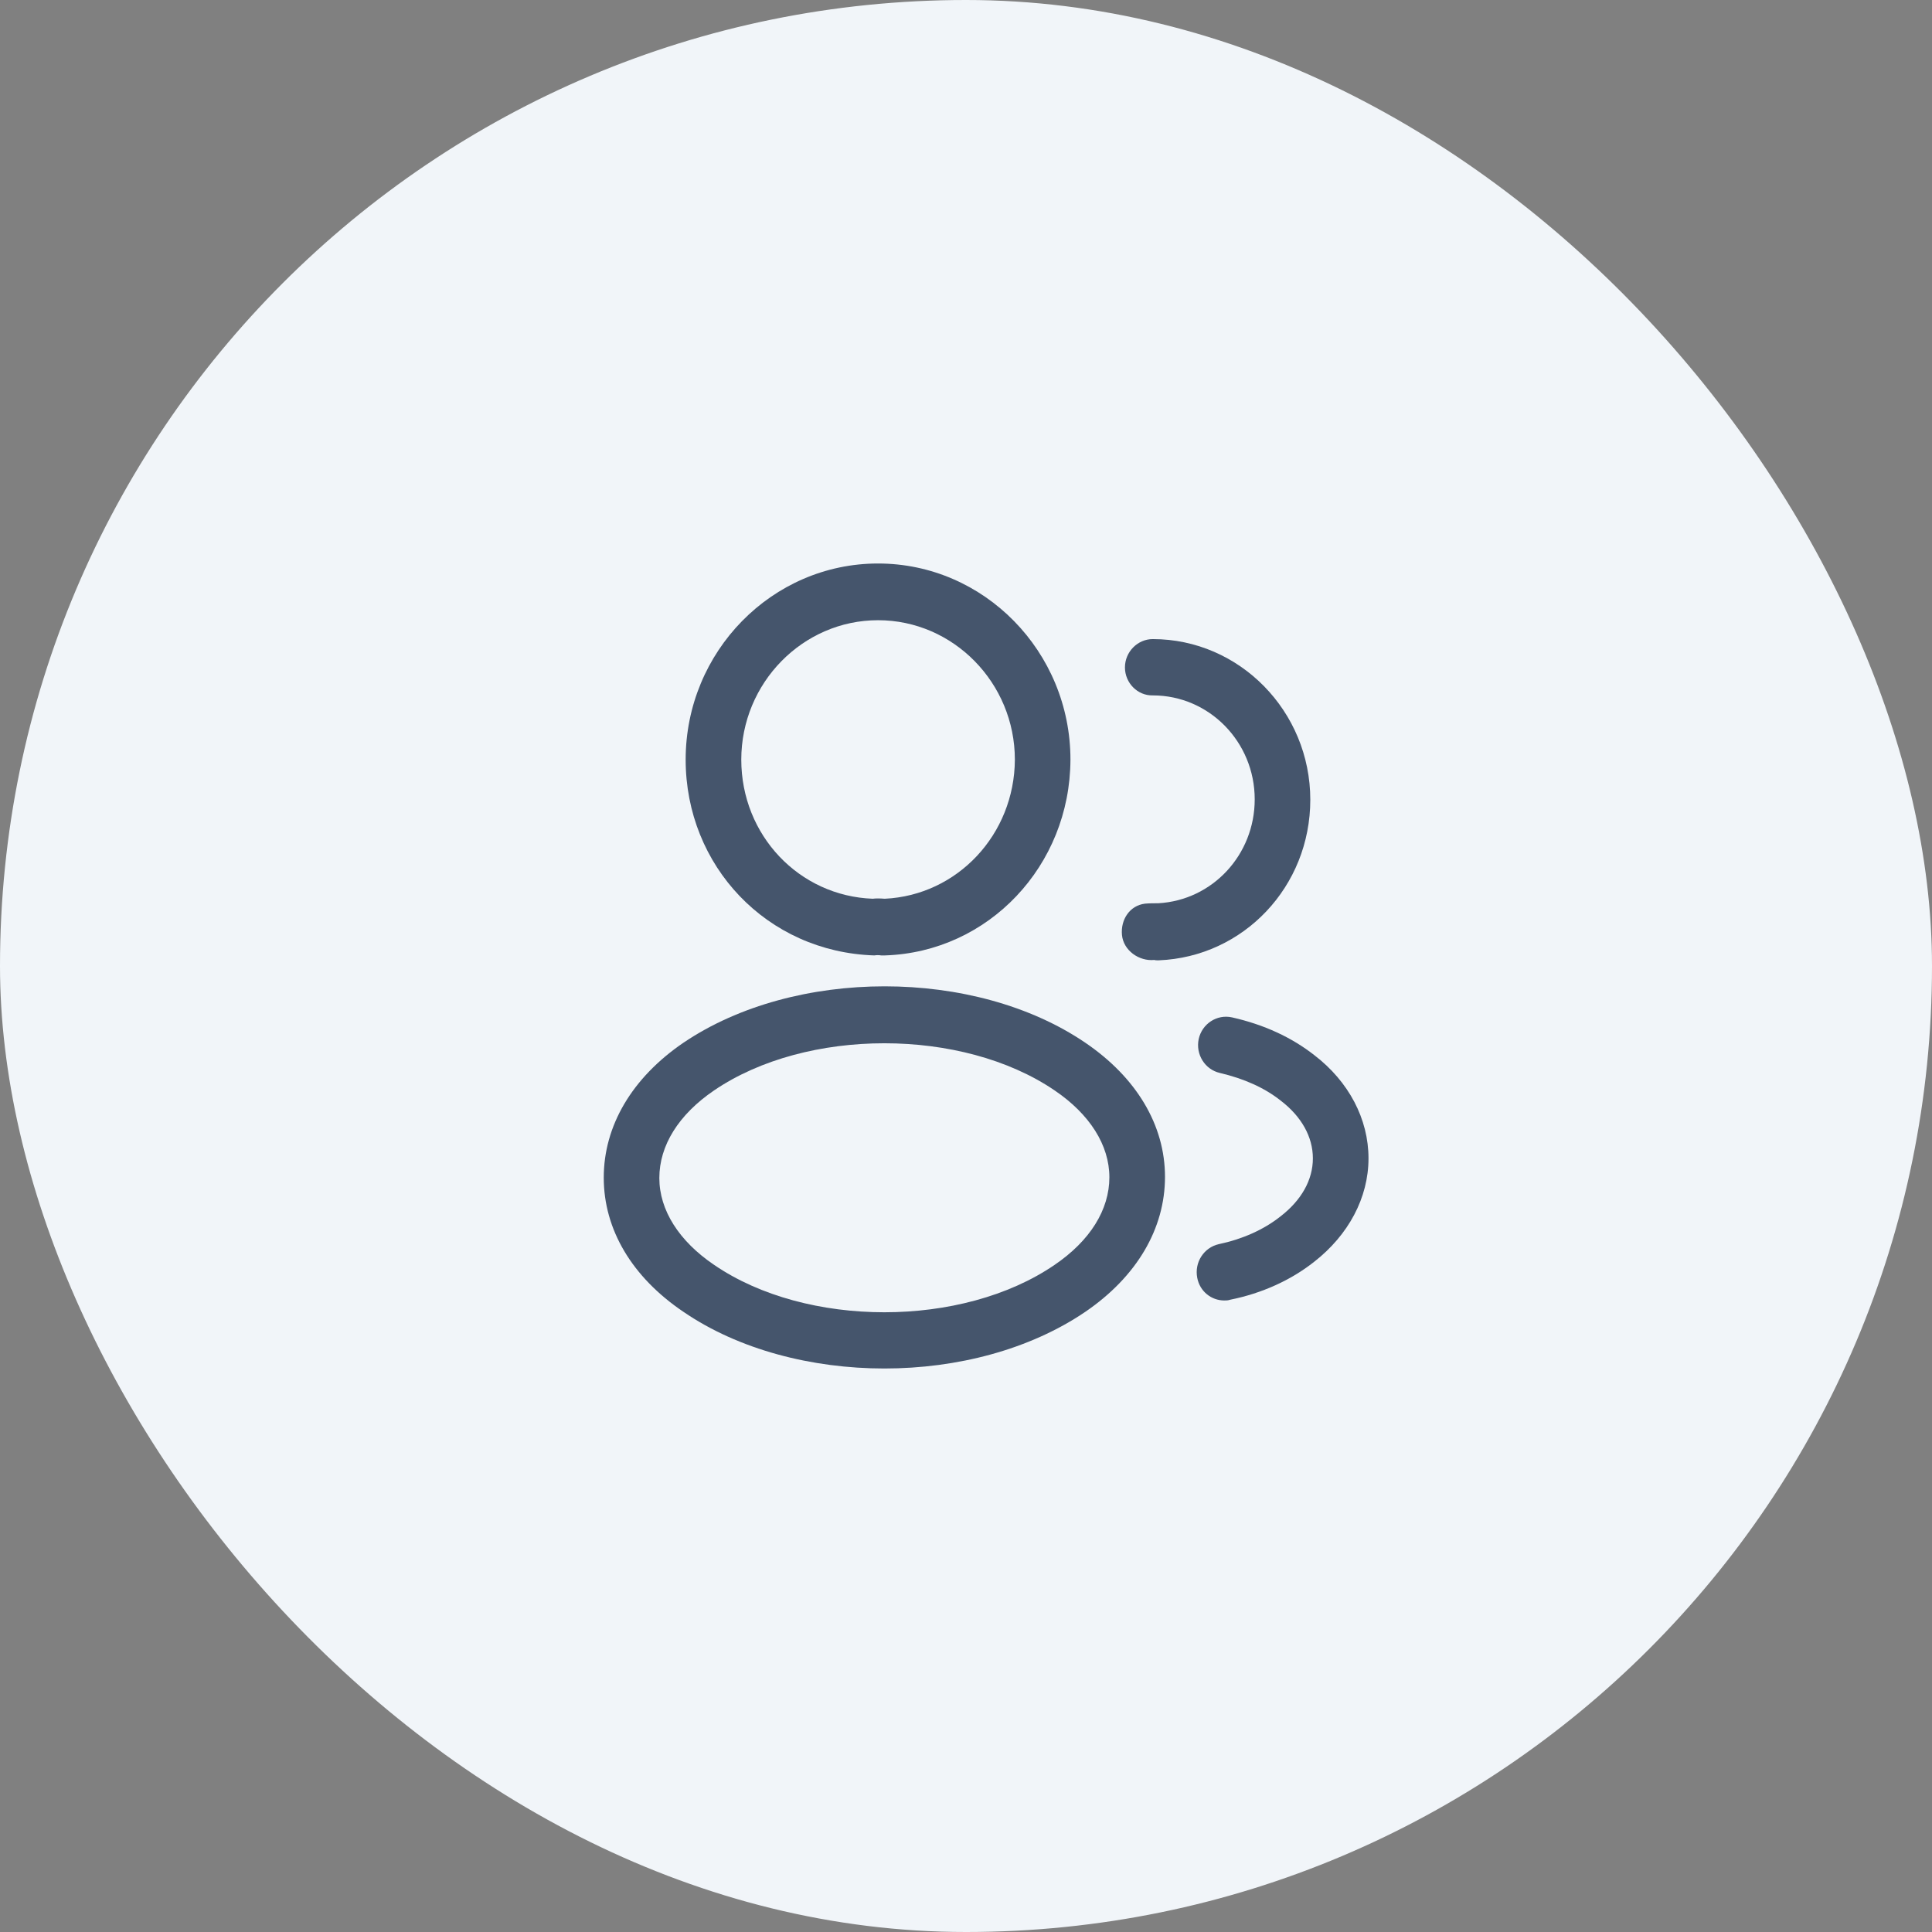
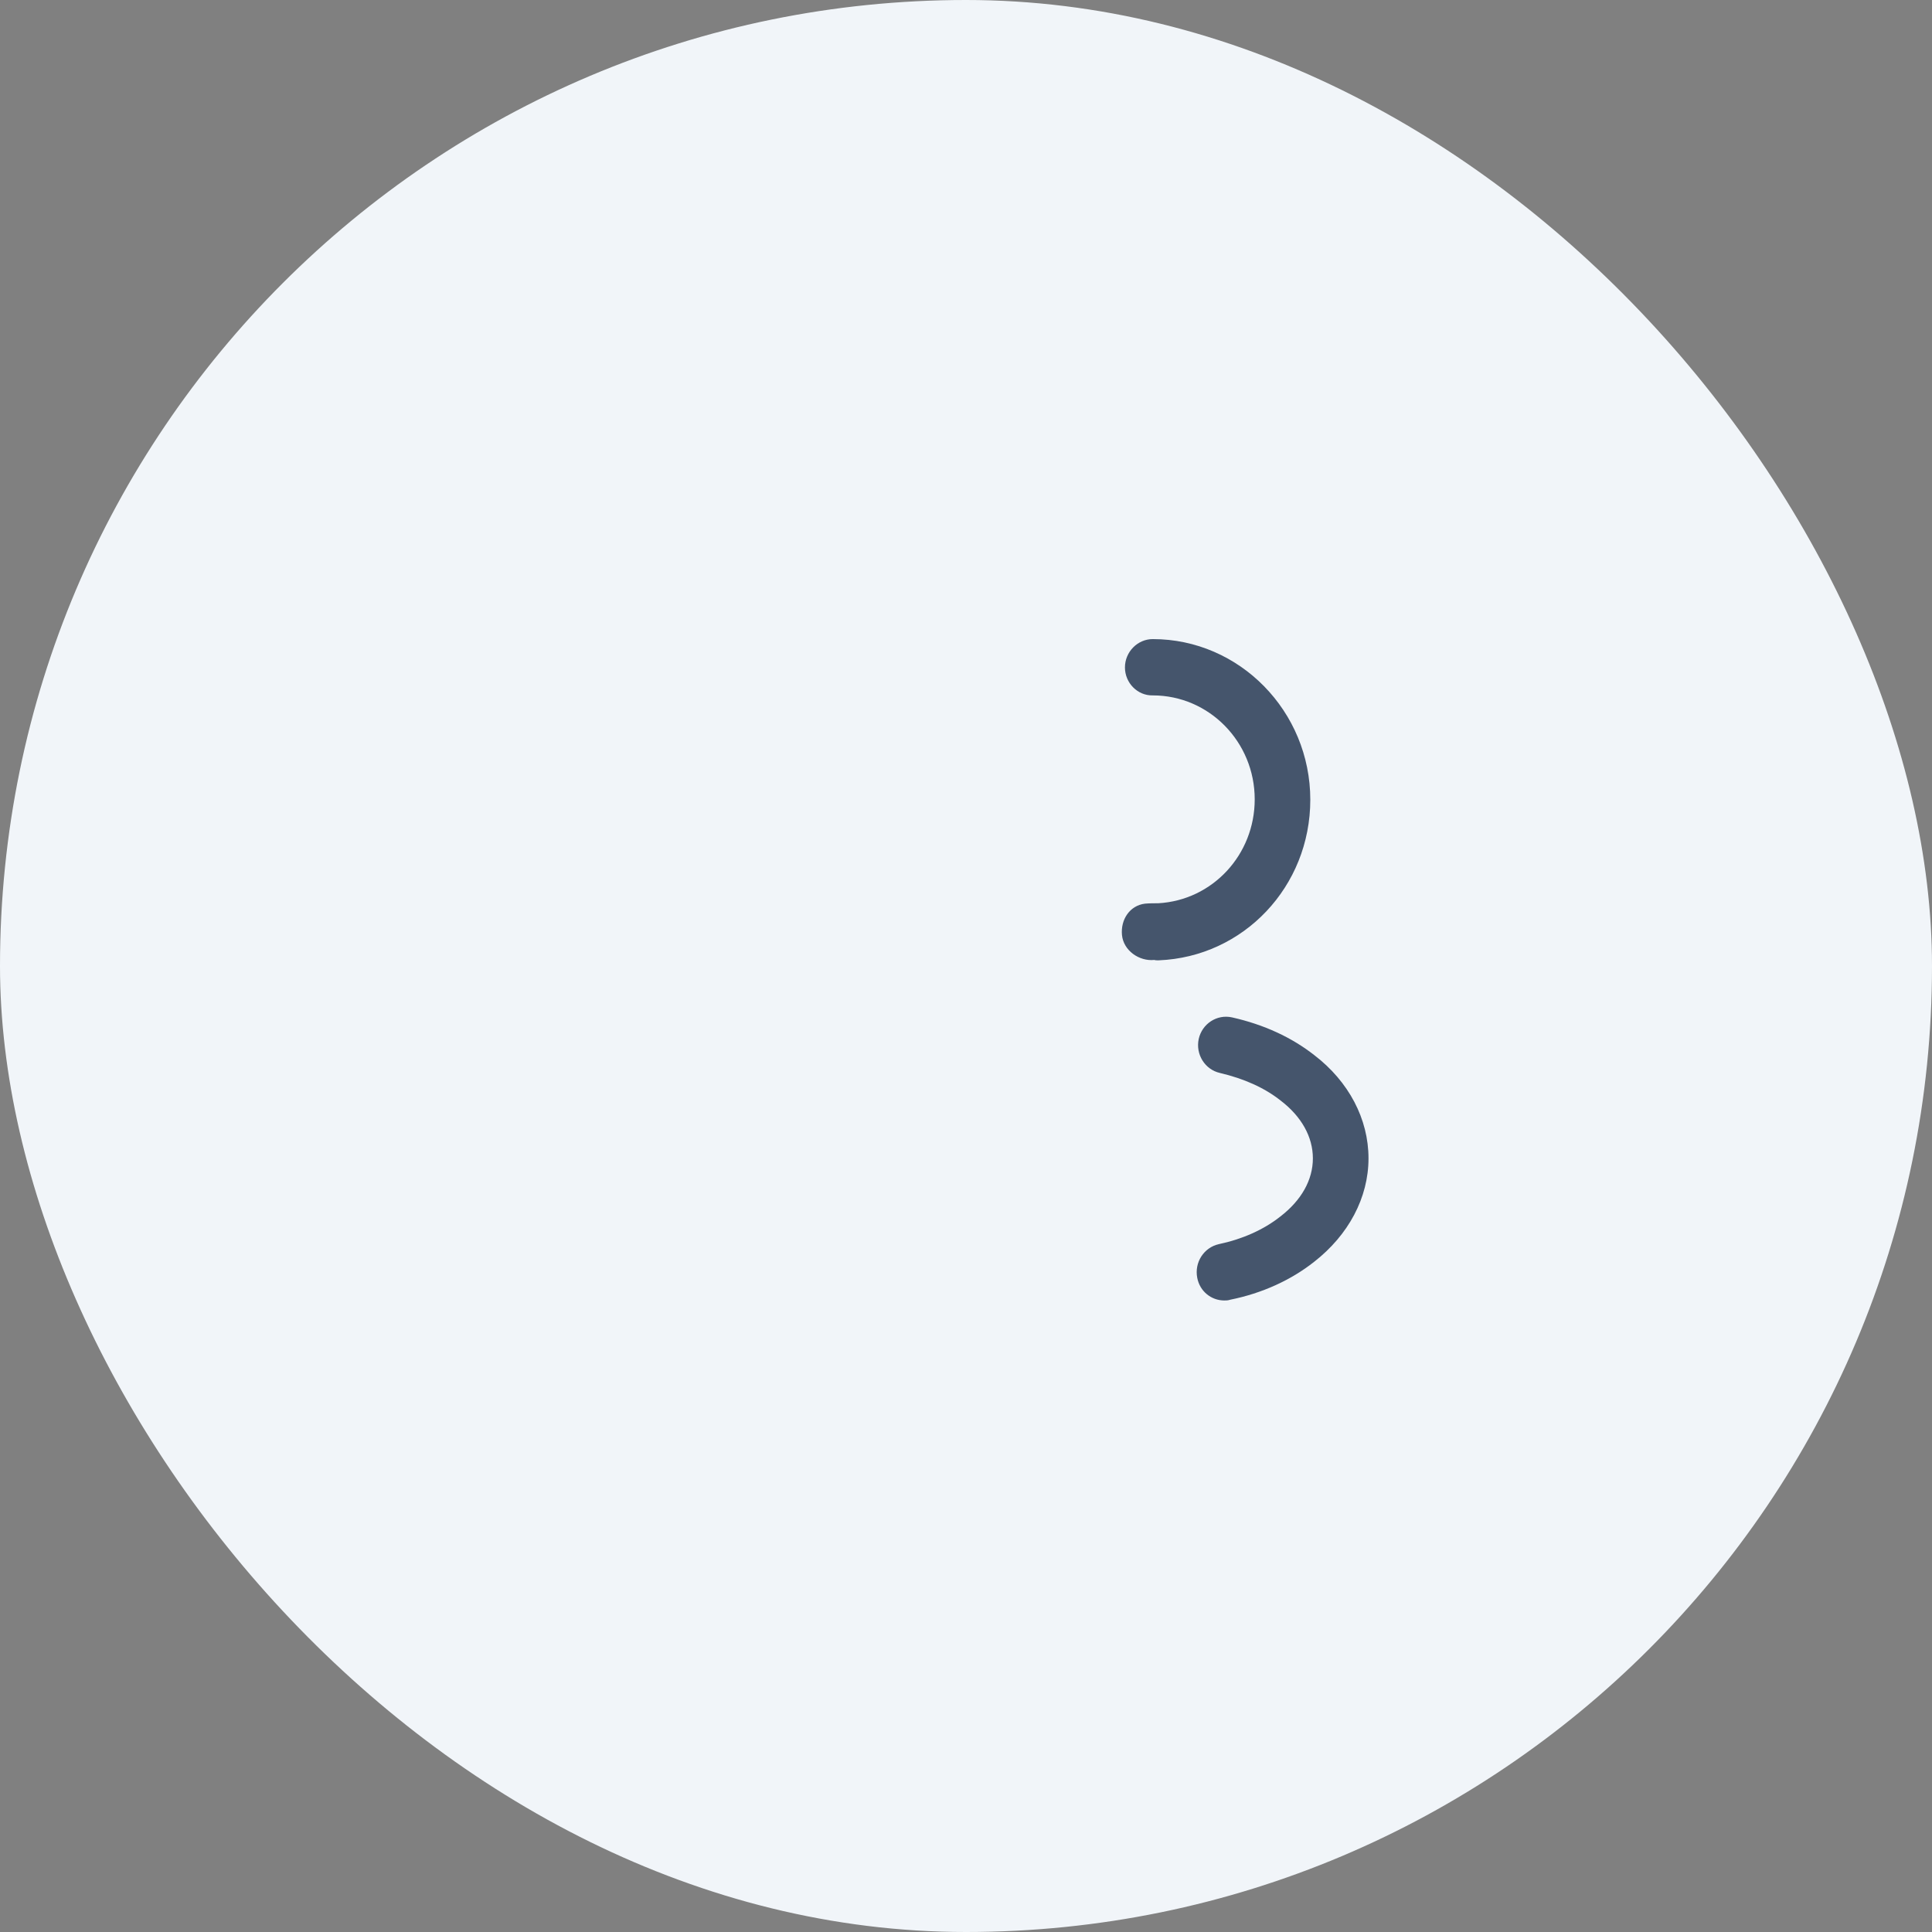
<svg xmlns="http://www.w3.org/2000/svg" width="48" height="48" viewBox="0 0 48 48" fill="none">
  <rect x="0" y="0" width="48" height="48" fill="#808080" stroke="none" />
  <rect width="48" height="48" rx="24" fill="#F1F5F9" />
-   <path d="M21.963 23.737C21.935 23.737 21.917 23.737 21.889 23.737C21.843 23.728 21.779 23.728 21.723 23.737C19.052 23.653 17.035 21.512 17.035 18.873C17.035 16.188 19.181 14 21.815 14C24.449 14 26.595 16.188 26.595 18.873C26.586 21.512 24.56 23.653 21.99 23.737C21.981 23.737 21.972 23.737 21.963 23.737ZM21.815 15.409C19.946 15.409 18.417 16.967 18.417 18.873C18.417 20.751 19.854 22.263 21.686 22.329C21.742 22.319 21.861 22.319 21.981 22.329C23.786 22.244 25.205 20.732 25.214 18.873C25.214 16.967 23.685 15.409 21.815 15.409Z" fill="#45556C" />
  <path d="M28.76 23.859C28.732 23.859 28.704 23.859 28.677 23.85C28.299 23.887 27.912 23.615 27.875 23.23C27.839 22.845 28.069 22.498 28.446 22.451C28.557 22.441 28.677 22.441 28.778 22.441C30.123 22.366 31.173 21.239 31.173 19.859C31.173 18.432 30.04 17.277 28.64 17.277C28.262 17.286 27.949 16.967 27.949 16.582C27.949 16.197 28.262 15.878 28.64 15.878C30.795 15.878 32.554 17.671 32.554 19.869C32.554 22.028 30.896 23.775 28.787 23.859C28.778 23.859 28.769 23.859 28.76 23.859Z" fill="#45556C" />
-   <path d="M21.972 34C20.167 34 18.352 33.531 16.98 32.592C15.7 31.728 15 30.545 15 29.258C15 27.972 15.7 26.779 16.98 25.906C19.743 24.038 24.219 24.038 26.964 25.906C28.235 26.77 28.944 27.953 28.944 29.239C28.944 30.526 28.244 31.718 26.964 32.592C25.582 33.531 23.777 34 21.972 34ZM17.744 27.089C16.86 27.69 16.381 28.46 16.381 29.268C16.381 30.066 16.87 30.836 17.744 31.427C20.038 32.995 23.906 32.995 26.199 31.427C27.083 30.826 27.562 30.056 27.562 29.249C27.562 28.451 27.074 27.681 26.199 27.089C23.906 25.53 20.038 25.53 17.744 27.089Z" fill="#45556C" />
  <path d="M30.417 32.31C30.095 32.31 29.809 32.084 29.745 31.747C29.671 31.361 29.911 30.995 30.279 30.911C30.859 30.789 31.394 30.554 31.808 30.225C32.333 29.822 32.618 29.315 32.618 28.779C32.618 28.244 32.333 27.737 31.817 27.343C31.412 27.023 30.905 26.798 30.307 26.657C29.938 26.573 29.699 26.197 29.782 25.812C29.865 25.437 30.233 25.192 30.611 25.277C31.403 25.455 32.094 25.775 32.655 26.216C33.512 26.873 34 27.803 34 28.779C34 29.756 33.503 30.685 32.646 31.352C32.075 31.803 31.357 32.132 30.565 32.291C30.509 32.31 30.463 32.31 30.417 32.31Z" fill="#45556C" />
</svg>